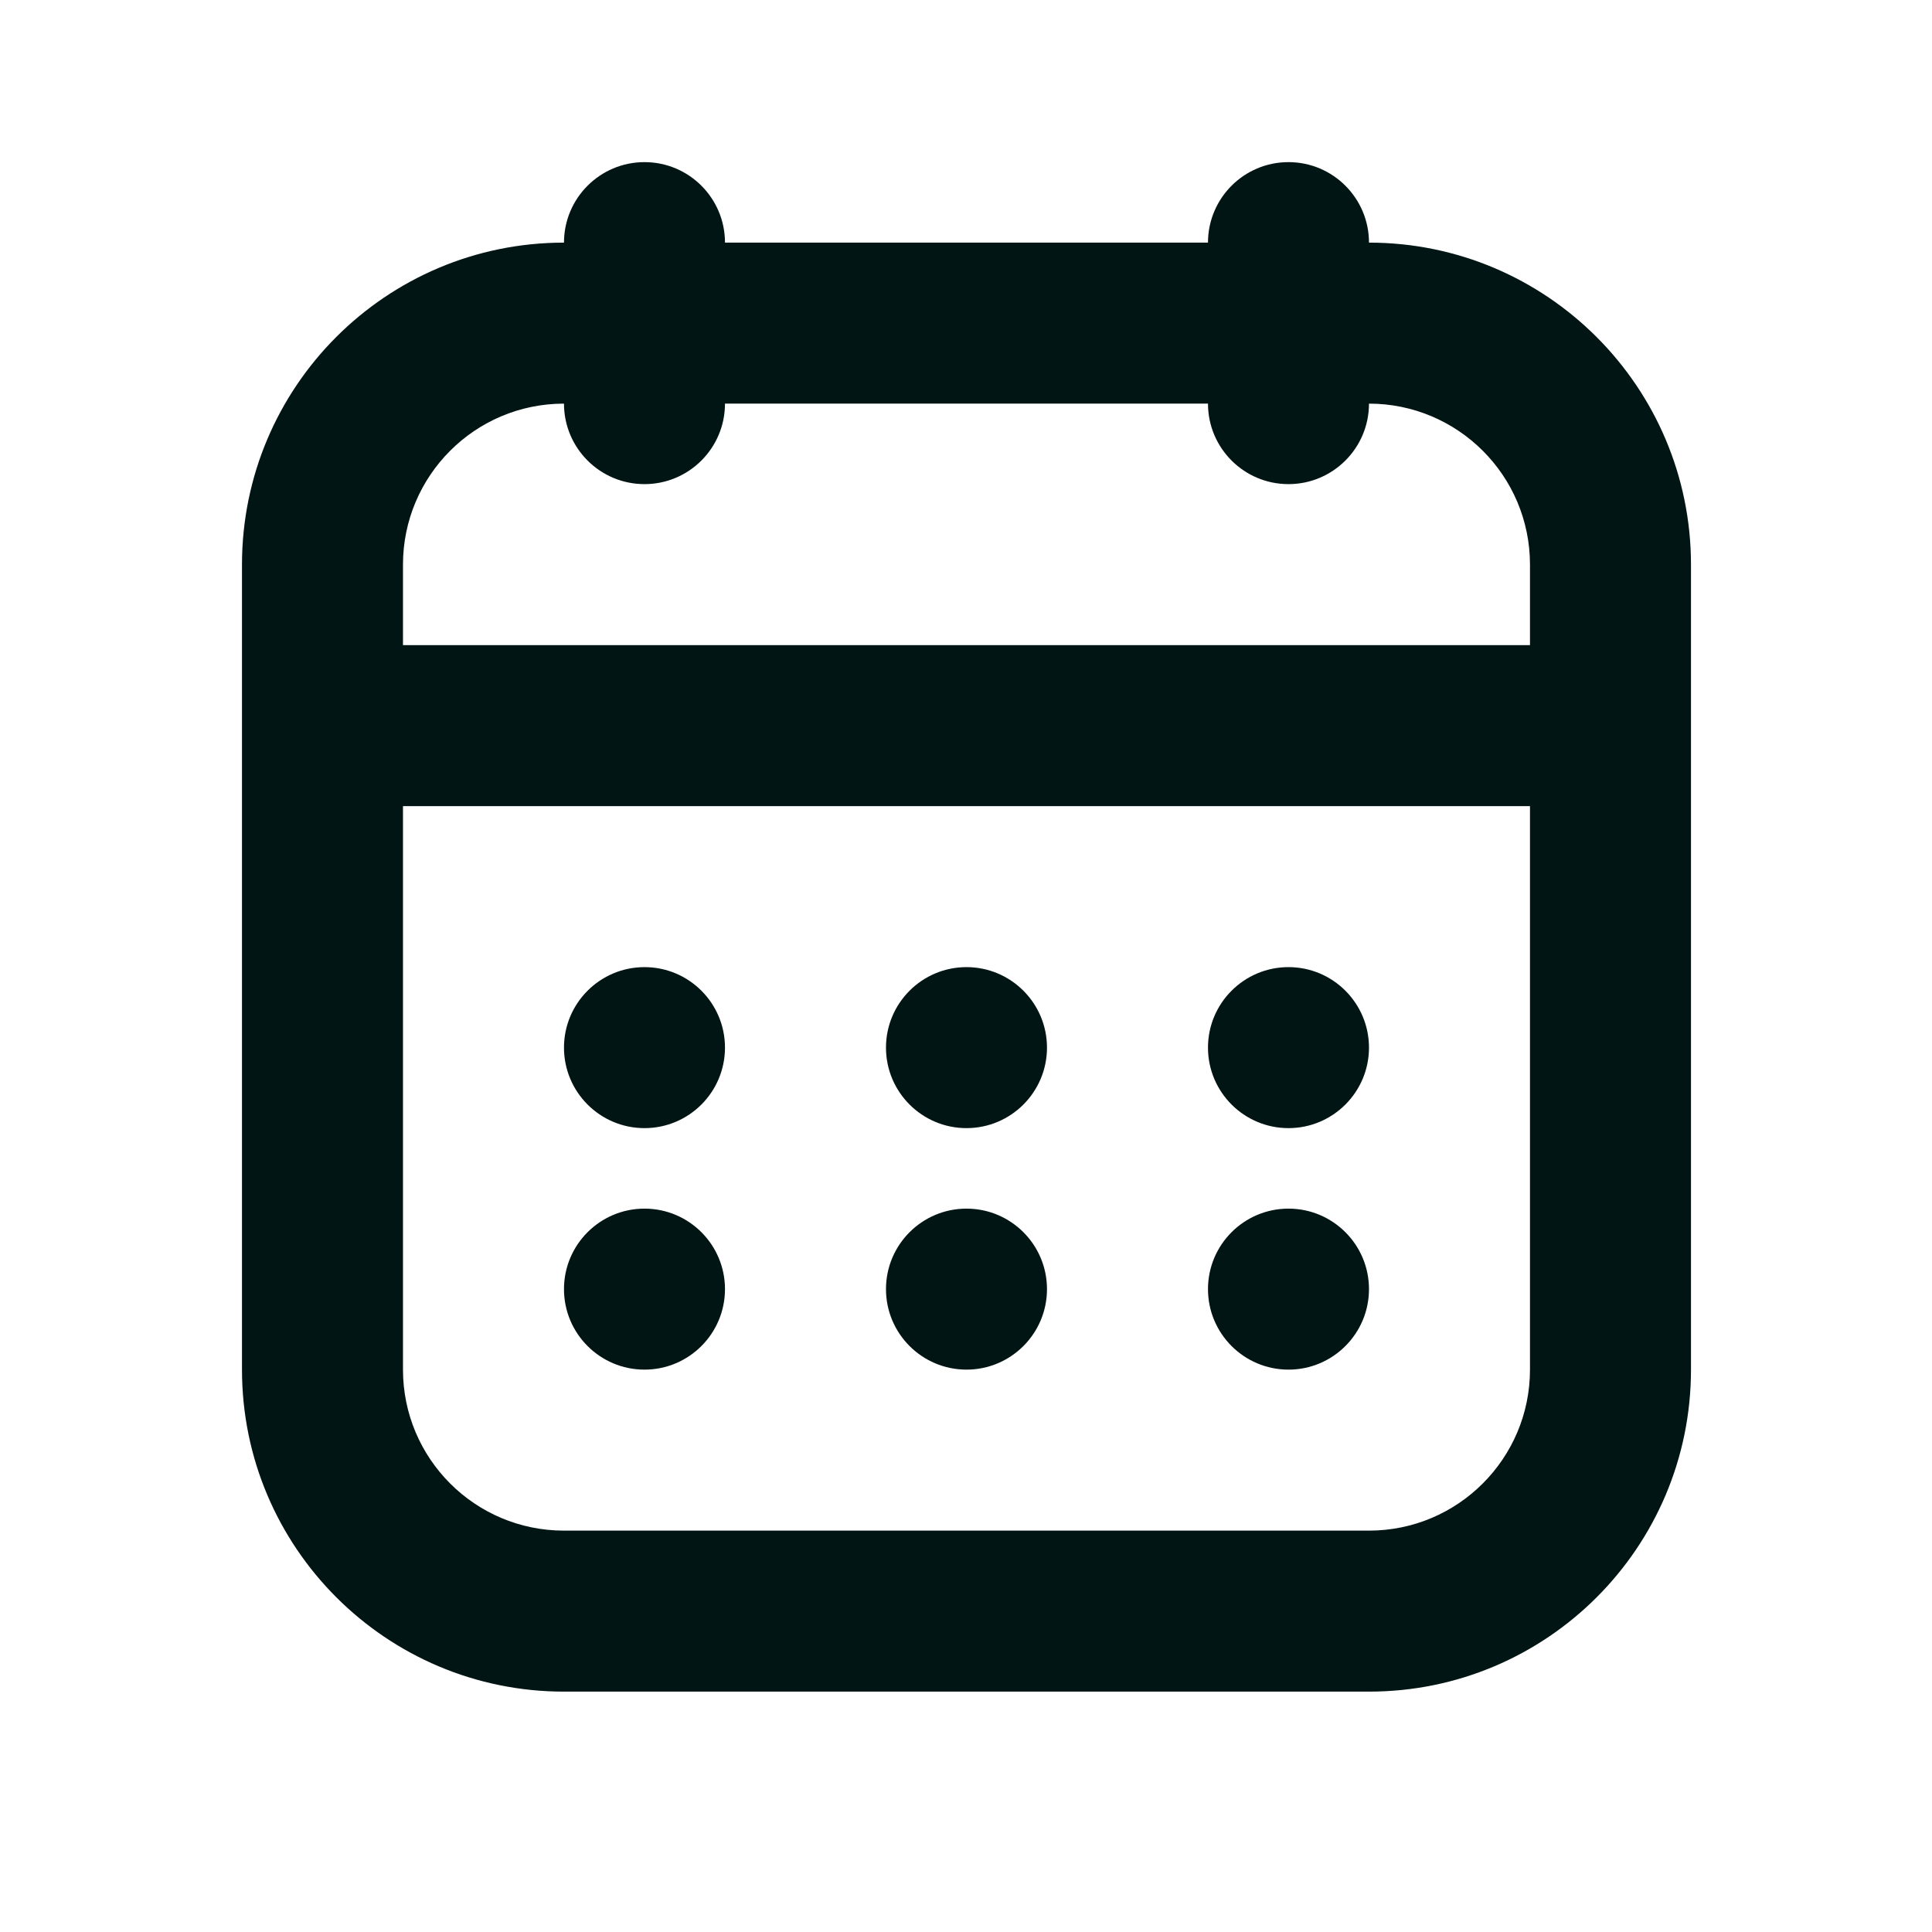
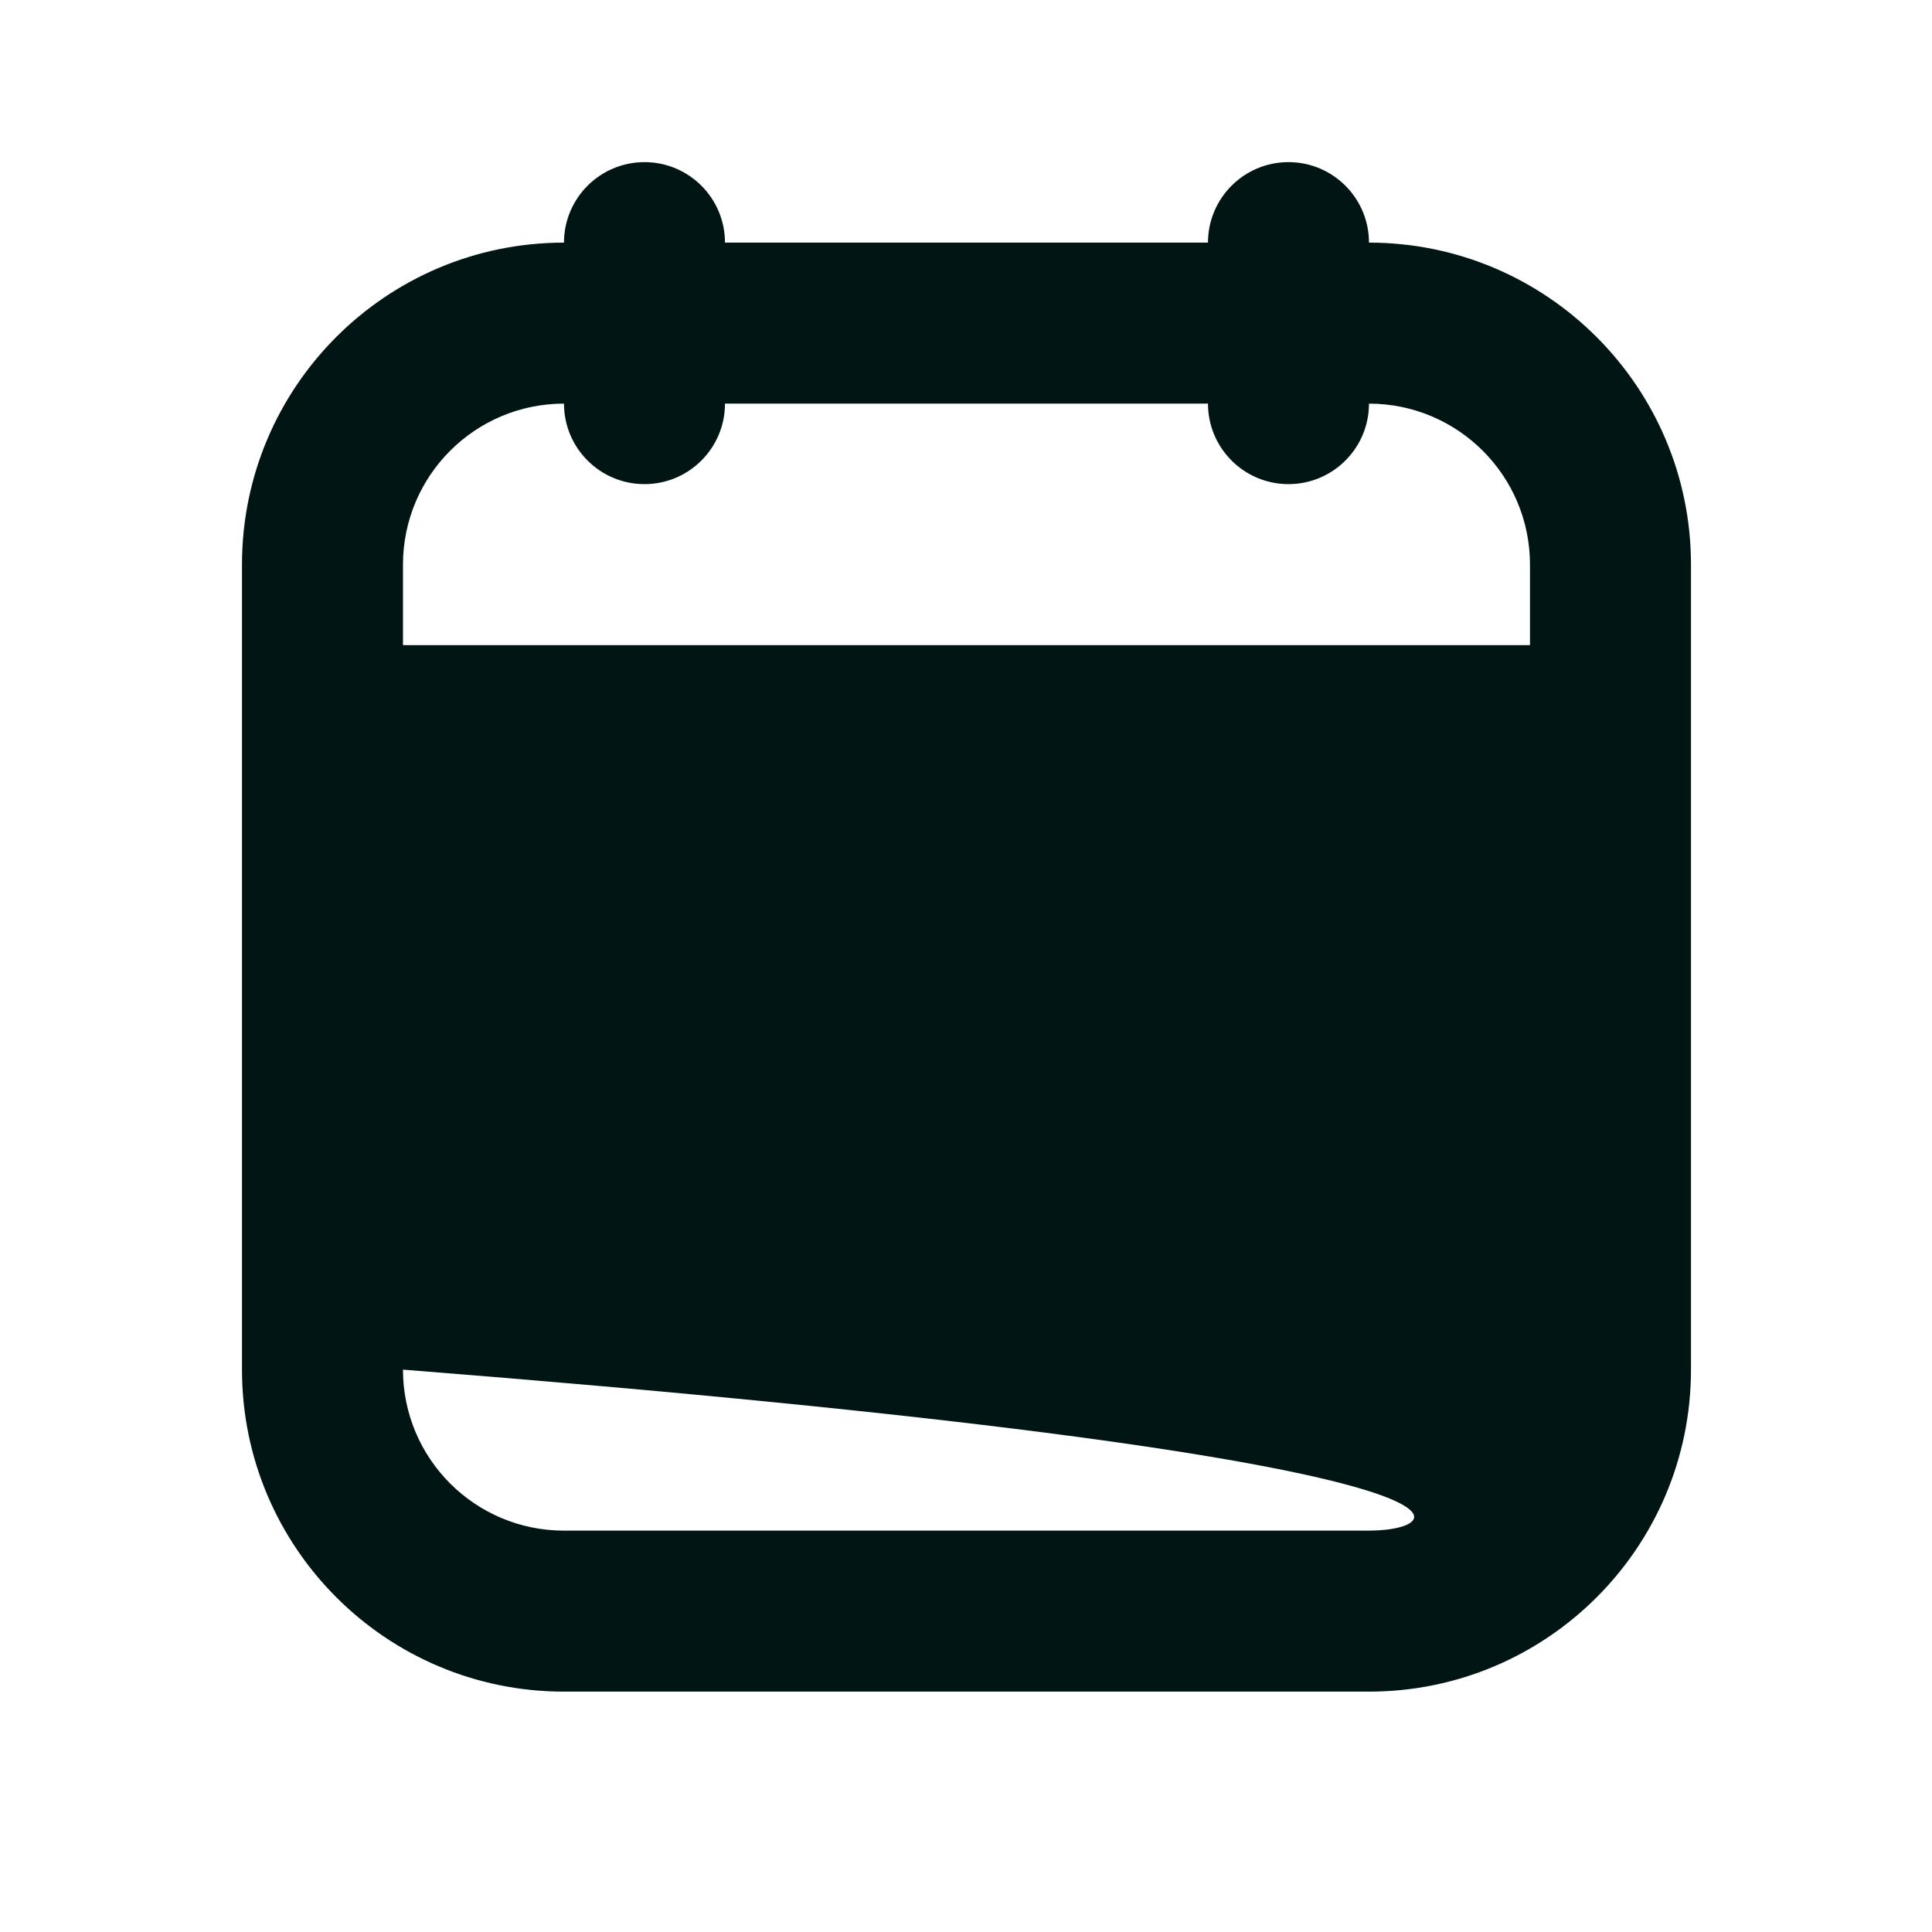
<svg xmlns="http://www.w3.org/2000/svg" width="48" height="48" viewBox="0 0 48 48" fill="none">
-   <path d="M16.012 4.028C14.908 4.028 14.012 4.924 14.012 6.028C9.592 6.028 6.012 9.612 6.012 14.028V18.028V34.028C6.012 38.444 9.594 42.028 14.012 42.028H34.012C38.43 42.028 42.012 38.446 42.012 34.028V18.028V14.028C42.012 9.618 38.428 6.028 34.012 6.028C34.012 4.924 33.116 4.028 32.012 4.028C30.908 4.028 30.012 4.924 30.012 6.028H18.012C18.012 4.924 17.117 4.028 16.012 4.028ZM14.012 10.028C14.012 11.132 14.908 12.028 16.012 12.028C17.117 12.028 18.012 11.132 18.012 10.028H30.012C30.012 11.132 30.908 12.028 32.012 12.028C33.116 12.028 34.012 11.132 34.012 10.028C36.214 10.028 38.012 11.812 38.012 14.028V16.028C34.16 16.028 13.863 16.028 10.012 16.028V14.028C10.012 11.824 11.797 10.028 14.012 10.028ZM10.012 20.028C13.861 20.028 34.162 20.028 38.012 20.028V34.028C38.012 36.234 36.222 38.028 34.012 38.028H14.012C11.803 38.028 10.012 36.238 10.012 34.028V20.028ZM16.012 24.028C14.908 24.028 14.012 24.924 14.012 26.028C14.012 27.132 14.908 28.028 16.012 28.028C17.117 28.028 18.012 27.132 18.012 26.028C18.012 24.924 17.117 24.028 16.012 24.028ZM24.012 24.028C22.908 24.028 22.012 24.924 22.012 26.028C22.012 27.132 22.908 28.028 24.012 28.028C25.116 28.028 26.012 27.132 26.012 26.028C26.012 24.924 25.116 24.028 24.012 24.028ZM32.012 24.028C30.908 24.028 30.012 24.924 30.012 26.028C30.012 27.132 30.908 28.028 32.012 28.028C33.116 28.028 34.012 27.132 34.012 26.028C34.012 24.924 33.116 24.028 32.012 24.028ZM16.012 30.028C14.908 30.028 14.012 30.924 14.012 32.028C14.012 33.132 14.908 34.028 16.012 34.028C17.117 34.028 18.012 33.132 18.012 32.028C18.012 30.924 17.117 30.028 16.012 30.028ZM24.012 30.028C22.908 30.028 22.012 30.924 22.012 32.028C22.012 33.132 22.908 34.028 24.012 34.028C25.116 34.028 26.012 33.132 26.012 32.028C26.012 30.924 25.116 30.028 24.012 30.028ZM32.012 30.028C30.908 30.028 30.012 30.924 30.012 32.028C30.012 33.132 30.908 34.028 32.012 34.028C33.116 34.028 34.012 33.132 34.012 32.028C34.012 30.924 33.116 30.028 32.012 30.028Z" fill="#001514" />
+   <path d="M16.012 4.028C14.908 4.028 14.012 4.924 14.012 6.028C9.592 6.028 6.012 9.612 6.012 14.028V18.028V34.028C6.012 38.444 9.594 42.028 14.012 42.028H34.012C38.43 42.028 42.012 38.446 42.012 34.028V18.028V14.028C42.012 9.618 38.428 6.028 34.012 6.028C34.012 4.924 33.116 4.028 32.012 4.028C30.908 4.028 30.012 4.924 30.012 6.028H18.012C18.012 4.924 17.117 4.028 16.012 4.028ZM14.012 10.028C14.012 11.132 14.908 12.028 16.012 12.028C17.117 12.028 18.012 11.132 18.012 10.028H30.012C30.012 11.132 30.908 12.028 32.012 12.028C33.116 12.028 34.012 11.132 34.012 10.028C36.214 10.028 38.012 11.812 38.012 14.028V16.028C34.16 16.028 13.863 16.028 10.012 16.028V14.028C10.012 11.824 11.797 10.028 14.012 10.028ZM10.012 20.028V34.028C38.012 36.234 36.222 38.028 34.012 38.028H14.012C11.803 38.028 10.012 36.238 10.012 34.028V20.028ZM16.012 24.028C14.908 24.028 14.012 24.924 14.012 26.028C14.012 27.132 14.908 28.028 16.012 28.028C17.117 28.028 18.012 27.132 18.012 26.028C18.012 24.924 17.117 24.028 16.012 24.028ZM24.012 24.028C22.908 24.028 22.012 24.924 22.012 26.028C22.012 27.132 22.908 28.028 24.012 28.028C25.116 28.028 26.012 27.132 26.012 26.028C26.012 24.924 25.116 24.028 24.012 24.028ZM32.012 24.028C30.908 24.028 30.012 24.924 30.012 26.028C30.012 27.132 30.908 28.028 32.012 28.028C33.116 28.028 34.012 27.132 34.012 26.028C34.012 24.924 33.116 24.028 32.012 24.028ZM16.012 30.028C14.908 30.028 14.012 30.924 14.012 32.028C14.012 33.132 14.908 34.028 16.012 34.028C17.117 34.028 18.012 33.132 18.012 32.028C18.012 30.924 17.117 30.028 16.012 30.028ZM24.012 30.028C22.908 30.028 22.012 30.924 22.012 32.028C22.012 33.132 22.908 34.028 24.012 34.028C25.116 34.028 26.012 33.132 26.012 32.028C26.012 30.924 25.116 30.028 24.012 30.028ZM32.012 30.028C30.908 30.028 30.012 30.924 30.012 32.028C30.012 33.132 30.908 34.028 32.012 34.028C33.116 34.028 34.012 33.132 34.012 32.028C34.012 30.924 33.116 30.028 32.012 30.028Z" fill="#001514" />
</svg>